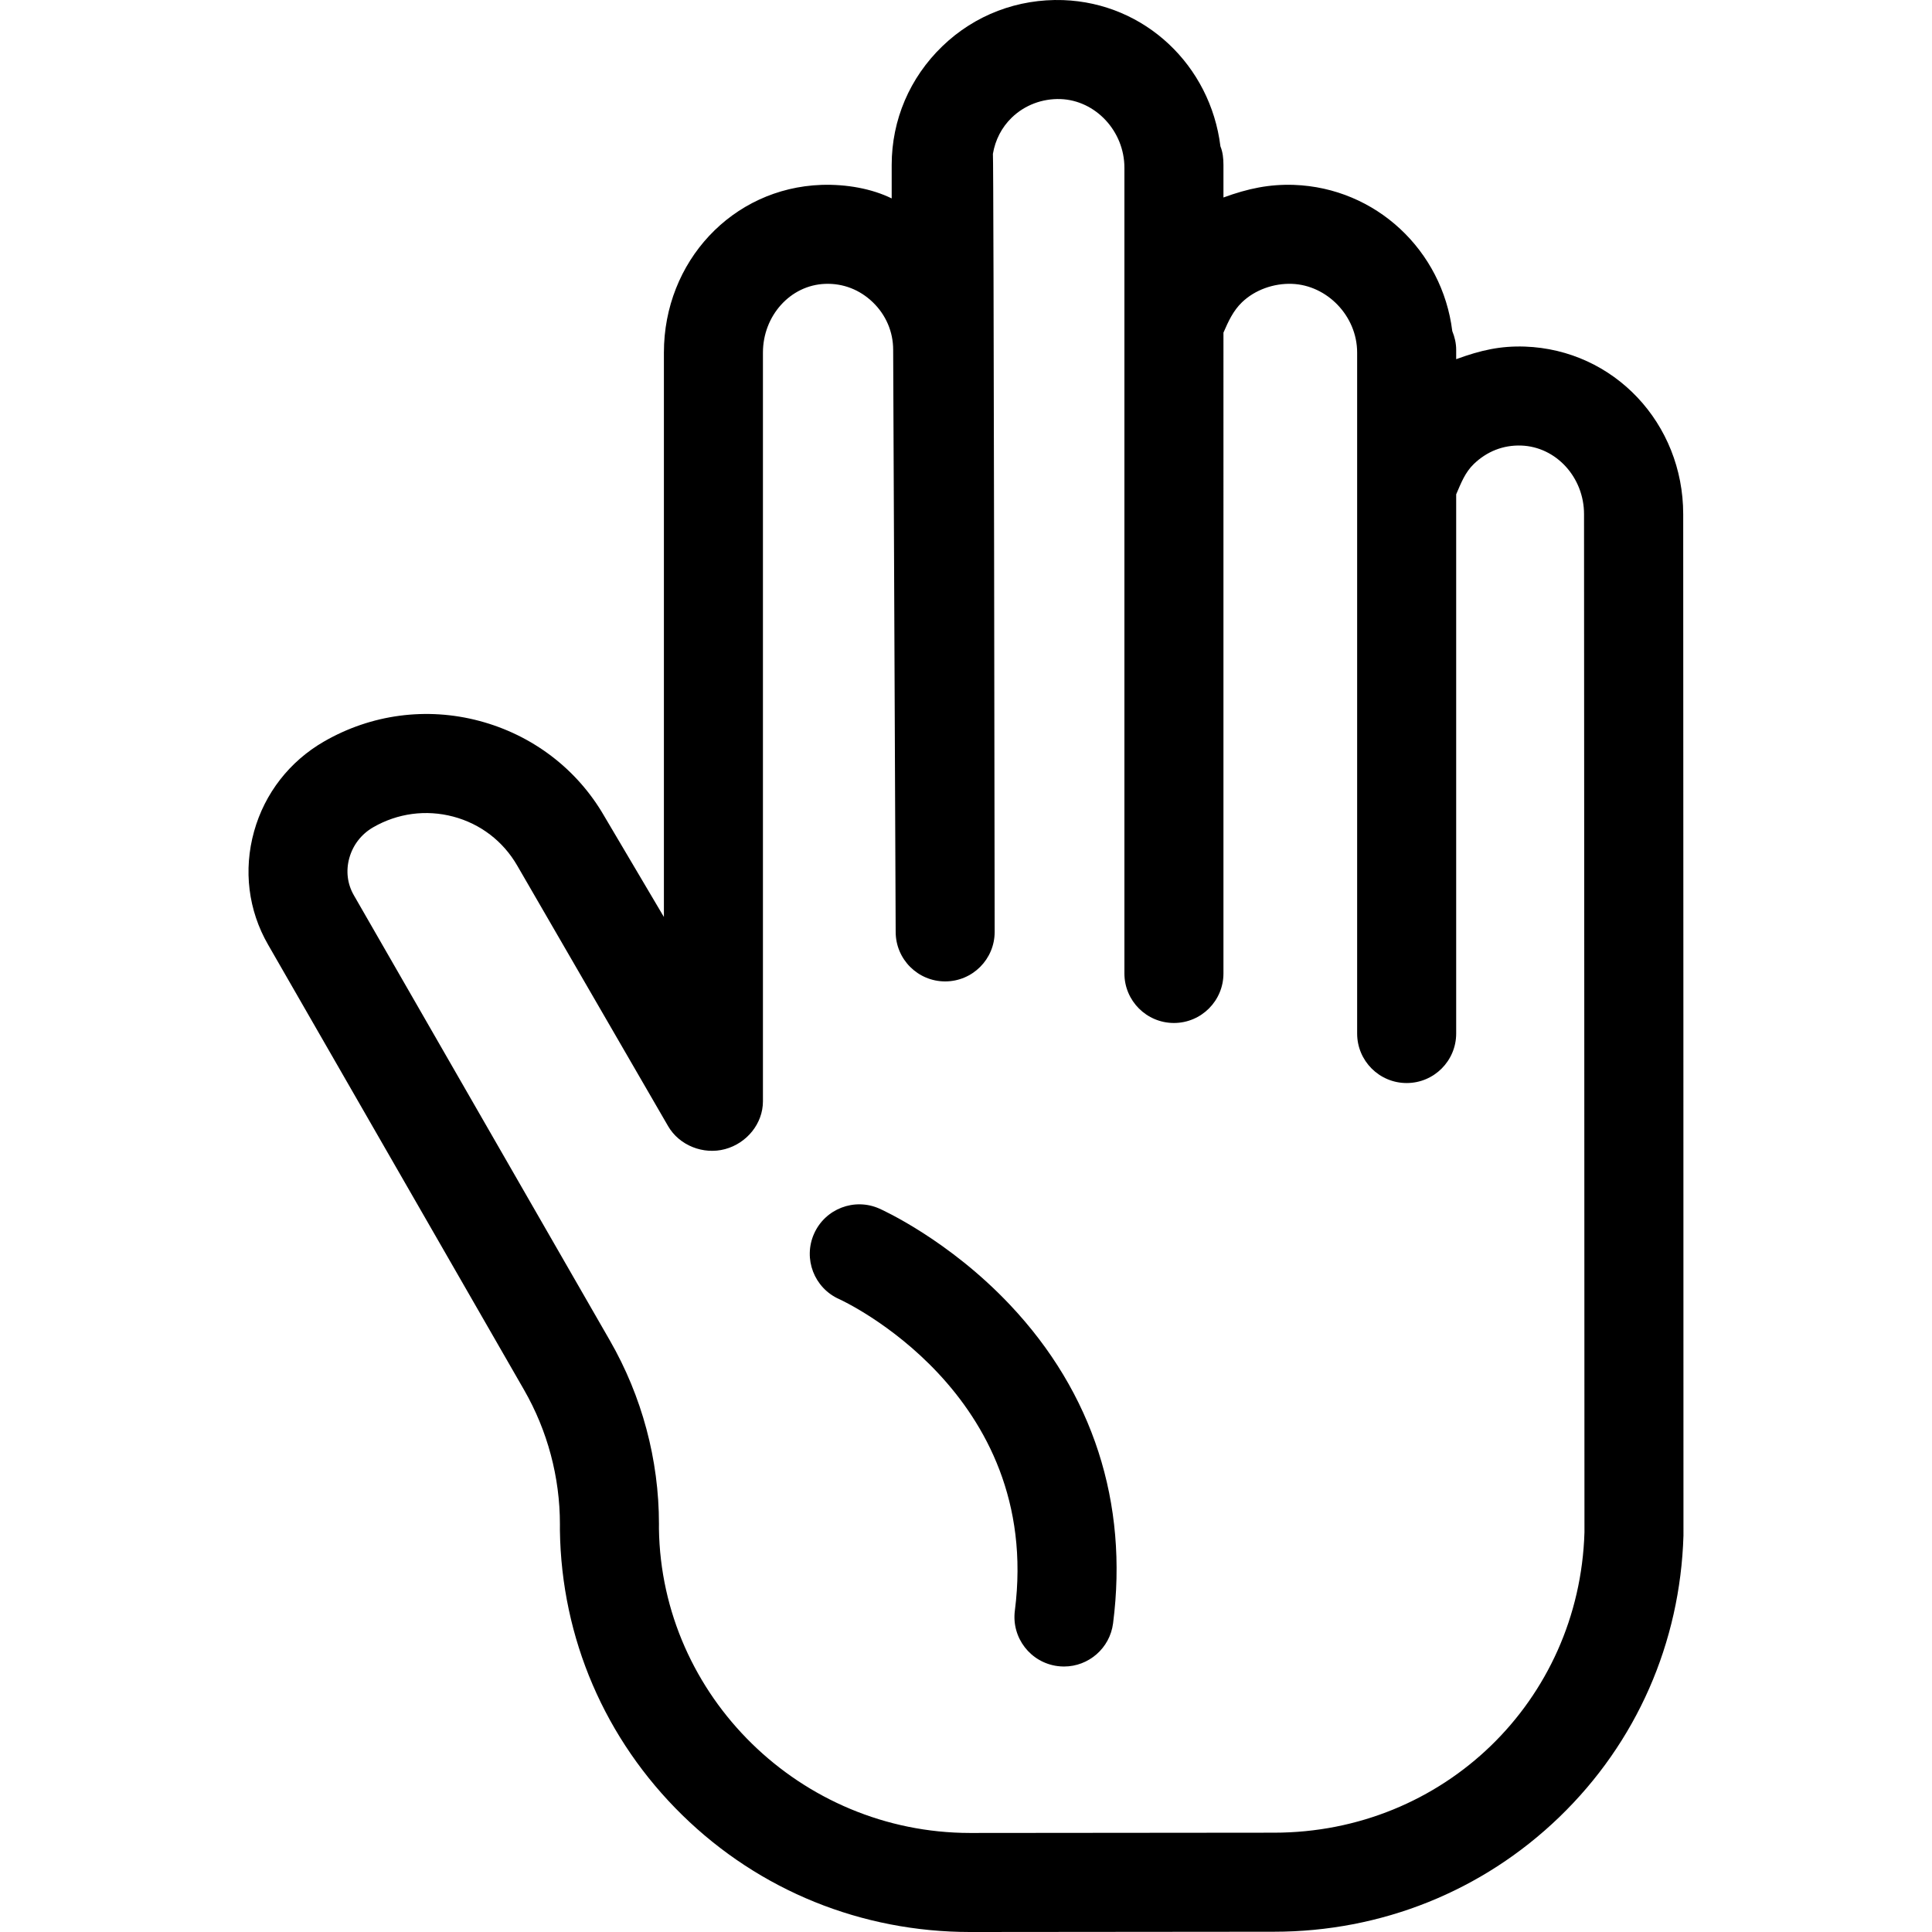
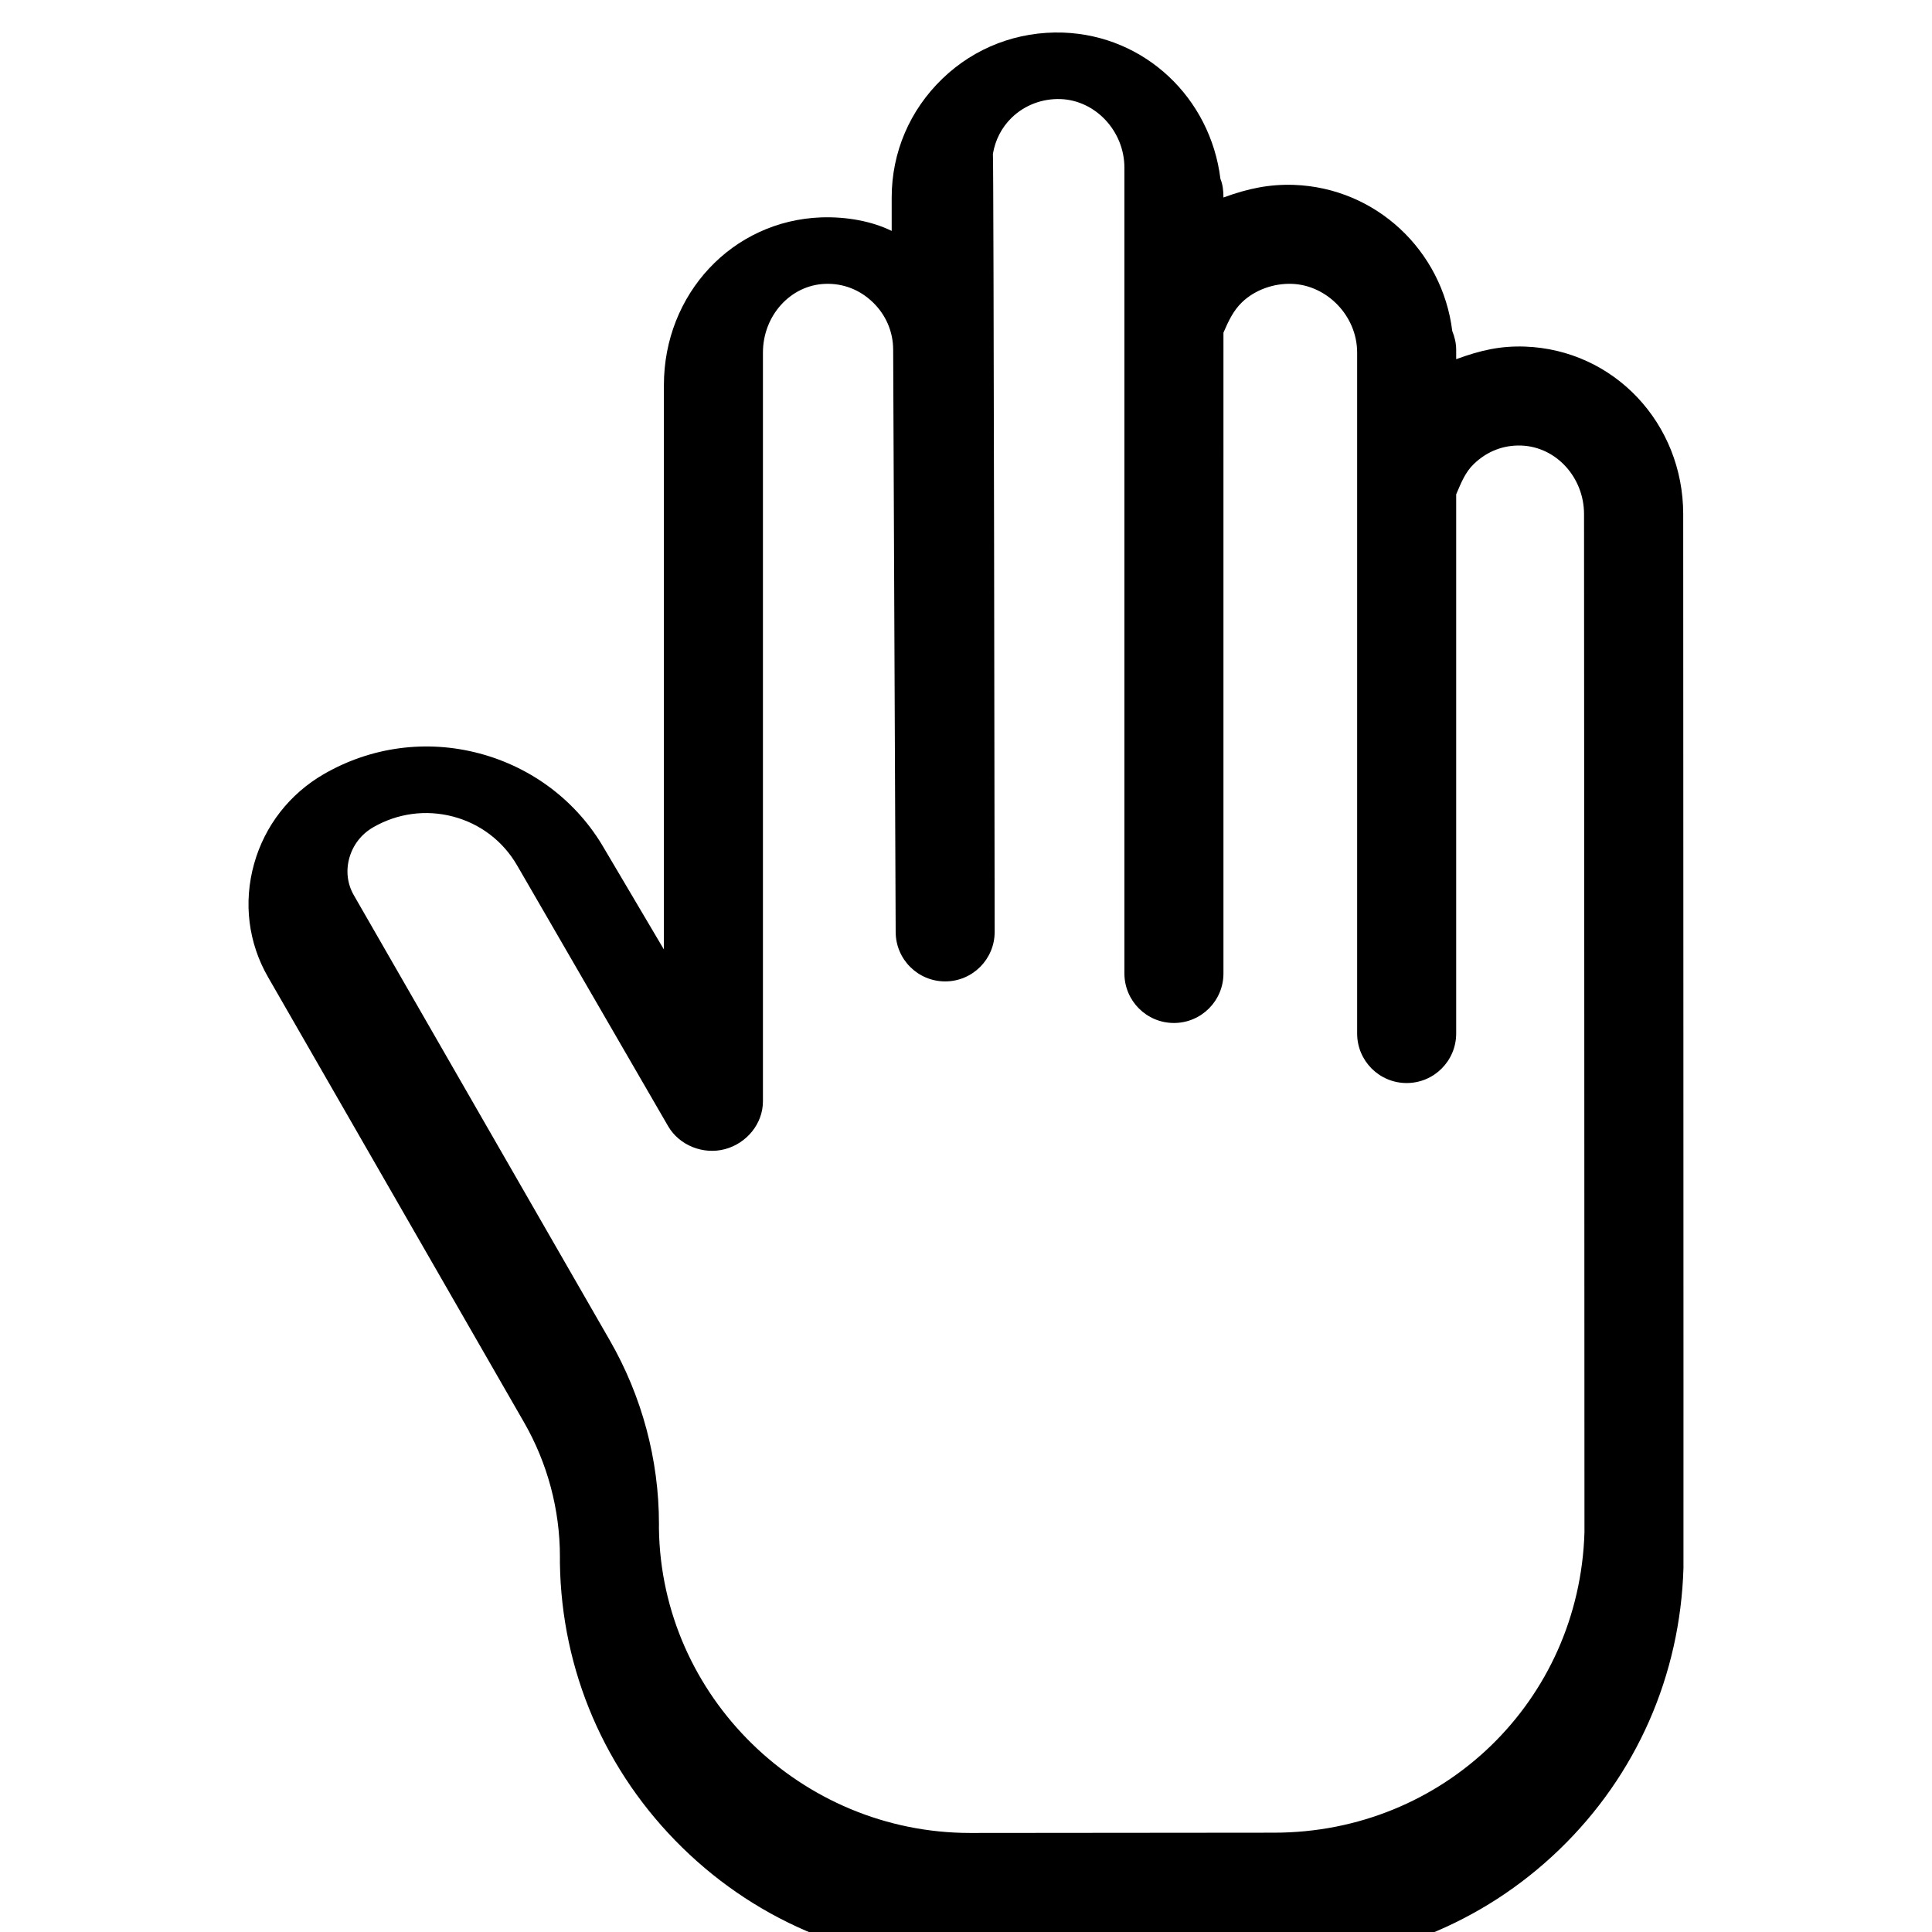
<svg xmlns="http://www.w3.org/2000/svg" fill="#000000" height="800px" width="800px" version="1.1" id="Layer_1" viewBox="0 0 511.999 511.999" xml:space="preserve">
  <g>
    <g>
-       <path d="M446.067,136.265c-0.004-24.077-18.331-43.578-41.965-44.418c-6.442-0.211-11.638,0.937-18.2,3.341v-2.491    c0-1.753-0.408-3.424-1.033-4.953c-2.649-21.393-20.247-37.976-41.987-38.749c-6.448-0.21-12.095,0.937-18.656,3.342v-8.612    c0-1.753-0.177-3.424-0.802-4.952c-2.649-21.393-19.958-37.976-41.697-38.749c-11.98-0.398-23.386,3.917-32.002,12.234    c-8.618,8.317-13.419,19.492-13.419,31.467v8.858c-5.249-2.583-11.973-3.808-18.642-3.588    c-23.634,0.841-41.722,20.36-41.722,44.436v149.577l-15.819-26.754c-7.241-12.54-19.103-21.492-33.102-25.209    c-13.969-3.708-28.644-1.764-41.178,5.474c-9.087,5.246-15.687,13.7-18.508,23.808c-2.858,10.24-1.548,20.908,3.714,30.022    l67.828,117.97c6.216,10.812,9.509,23.121,9.509,35.596c0,0.008,0,0.016,0,0.024c0,0.52-0.012,1.055-0.004,1.588    c0.406,28.611,11.932,55.433,32.476,75.527c20.473,20.024,47.52,30.916,76.165,30.943l80.476-0.073c0.038,0,0.072,0,0.11,0    c28.366,0,55.227-10.695,75.64-30.395c20.474-19.76,32.026-46.196,32.887-74.585C446.174,405.594,446.067,136.265,446.067,136.265    z M419.898,406.085c-1.357,44.736-37.384,79.595-82.291,79.595c-0.028,0-0.058,0-0.085,0l-80.48,0.073    c-44.826-0.043-81.79-36.192-82.419-80.689c-0.007-0.432,0.007-0.777,0.007-1.186c0-0.008,0-0.016,0-0.024    c0-17.037-4.521-33.849-13.012-48.617L93.773,237.247c-1.718-2.974-2.146-6.476-1.199-9.863c0.963-3.454,3.203-6.344,6.309-8.136    c6.483-3.744,14.024-4.748,21.239-2.836c7.202,1.912,13.22,6.517,16.95,12.98l39.979,69.042c2.976,5.138,9.355,7.64,15.09,6.097    c5.732-1.539,10.045-6.737,10.045-12.673V93.432c0-9.709,7.224-17.877,16.507-18.206c4.771-0.176,9.181,1.564,12.625,4.889    c3.447,3.327,5.38,7.795,5.38,12.585c0,1.38,0.664,154.261,0.664,154.261c0,7.246,5.867,13.123,13.115,13.123    c7.248,0,13.119-5.876,13.119-13.123c0,0-0.247-205.236-0.466-206.187c0.617-3.651,2.295-7,5.021-9.629    c3.446-3.323,8.112-5.048,12.893-4.89c9.282,0.329,16.937,8.497,16.937,18.206v213.516c0,7.246,5.876,13.123,13.123,13.123    s13.123-5.876,13.123-13.123V88.154c1.312-3.029,2.581-5.798,4.905-8.04c3.446-3.324,8.458-5.065,13.239-4.89    c9.283,0.329,17.285,8.497,17.285,18.206v180.463c0,7.246,5.876,13.123,13.123,13.123s13.123-5.876,13.123-13.123v-142.89    c1.312-3.029,2.35-5.796,4.674-8.039c3.445-3.323,7.78-5.05,12.564-4.888c9.283,0.329,16.643,8.461,16.643,18.17    C419.783,136.246,419.928,405.014,419.898,406.085z" />
+       <path d="M446.067,136.265c-0.004-24.077-18.331-43.578-41.965-44.418c-6.442-0.211-11.638,0.937-18.2,3.341v-2.491    c0-1.753-0.408-3.424-1.033-4.953c-2.649-21.393-20.247-37.976-41.987-38.749c-6.448-0.21-12.095,0.937-18.656,3.342c0-1.753-0.177-3.424-0.802-4.952c-2.649-21.393-19.958-37.976-41.697-38.749c-11.98-0.398-23.386,3.917-32.002,12.234    c-8.618,8.317-13.419,19.492-13.419,31.467v8.858c-5.249-2.583-11.973-3.808-18.642-3.588    c-23.634,0.841-41.722,20.36-41.722,44.436v149.577l-15.819-26.754c-7.241-12.54-19.103-21.492-33.102-25.209    c-13.969-3.708-28.644-1.764-41.178,5.474c-9.087,5.246-15.687,13.7-18.508,23.808c-2.858,10.24-1.548,20.908,3.714,30.022    l67.828,117.97c6.216,10.812,9.509,23.121,9.509,35.596c0,0.008,0,0.016,0,0.024c0,0.52-0.012,1.055-0.004,1.588    c0.406,28.611,11.932,55.433,32.476,75.527c20.473,20.024,47.52,30.916,76.165,30.943l80.476-0.073c0.038,0,0.072,0,0.11,0    c28.366,0,55.227-10.695,75.64-30.395c20.474-19.76,32.026-46.196,32.887-74.585C446.174,405.594,446.067,136.265,446.067,136.265    z M419.898,406.085c-1.357,44.736-37.384,79.595-82.291,79.595c-0.028,0-0.058,0-0.085,0l-80.48,0.073    c-44.826-0.043-81.79-36.192-82.419-80.689c-0.007-0.432,0.007-0.777,0.007-1.186c0-0.008,0-0.016,0-0.024    c0-17.037-4.521-33.849-13.012-48.617L93.773,237.247c-1.718-2.974-2.146-6.476-1.199-9.863c0.963-3.454,3.203-6.344,6.309-8.136    c6.483-3.744,14.024-4.748,21.239-2.836c7.202,1.912,13.22,6.517,16.95,12.98l39.979,69.042c2.976,5.138,9.355,7.64,15.09,6.097    c5.732-1.539,10.045-6.737,10.045-12.673V93.432c0-9.709,7.224-17.877,16.507-18.206c4.771-0.176,9.181,1.564,12.625,4.889    c3.447,3.327,5.38,7.795,5.38,12.585c0,1.38,0.664,154.261,0.664,154.261c0,7.246,5.867,13.123,13.115,13.123    c7.248,0,13.119-5.876,13.119-13.123c0,0-0.247-205.236-0.466-206.187c0.617-3.651,2.295-7,5.021-9.629    c3.446-3.323,8.112-5.048,12.893-4.89c9.282,0.329,16.937,8.497,16.937,18.206v213.516c0,7.246,5.876,13.123,13.123,13.123    s13.123-5.876,13.123-13.123V88.154c1.312-3.029,2.581-5.798,4.905-8.04c3.446-3.324,8.458-5.065,13.239-4.89    c9.283,0.329,17.285,8.497,17.285,18.206v180.463c0,7.246,5.876,13.123,13.123,13.123s13.123-5.876,13.123-13.123v-142.89    c1.312-3.029,2.35-5.796,4.674-8.039c3.445-3.323,7.78-5.05,12.564-4.888c9.283,0.329,16.643,8.461,16.643,18.17    C419.783,136.246,419.928,405.014,419.898,406.085z" />
    </g>
  </g>
  <g>
    <g>
-       <path d="M267.666,345.807c-16.273-17.246-33.873-25.182-34.614-25.512c-6.63-2.946-14.379,0.039-17.321,6.661    c-2.943,6.623,0.038,14.378,6.661,17.321c0.541,0.241,53.973,24.695,46.554,82.573c-0.921,7.189,4.159,13.763,11.347,14.684    c0.567,0.073,1.129,0.108,1.685,0.108c6.504,0,12.15-4.833,12.999-11.455C299.071,398.257,289.628,369.079,267.666,345.807z" />
-     </g>
+       </g>
  </g>
</svg>